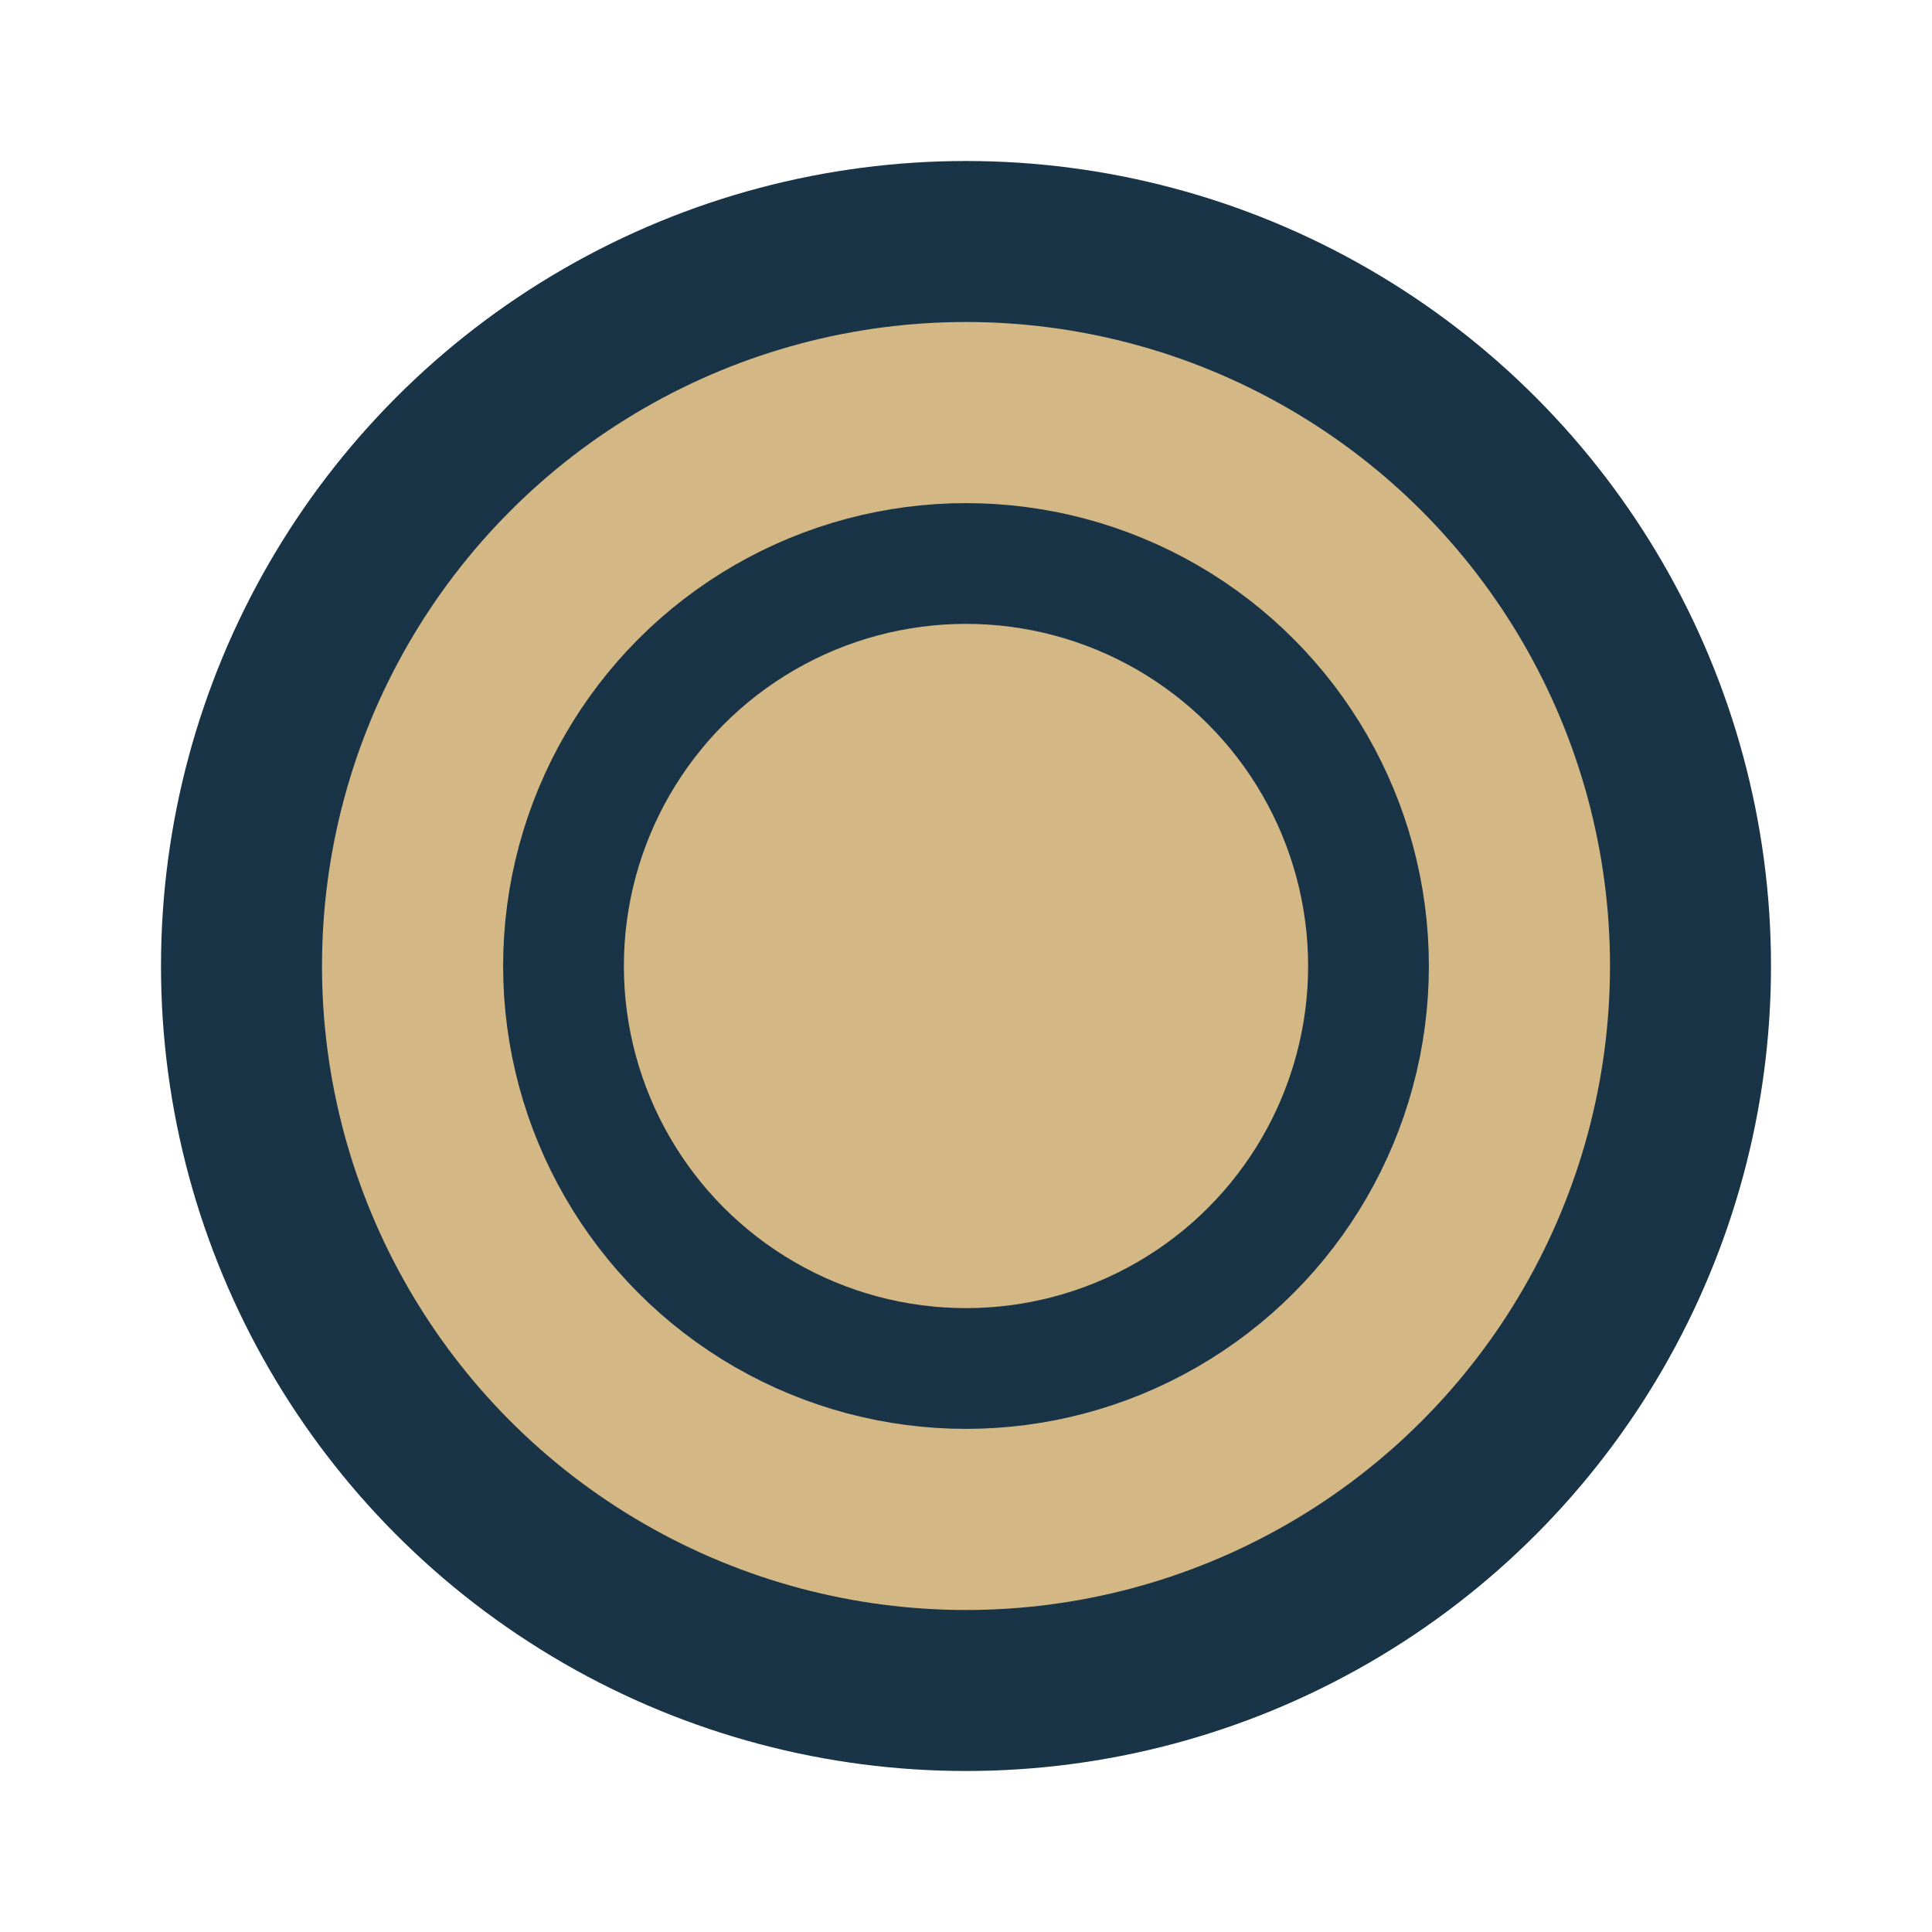
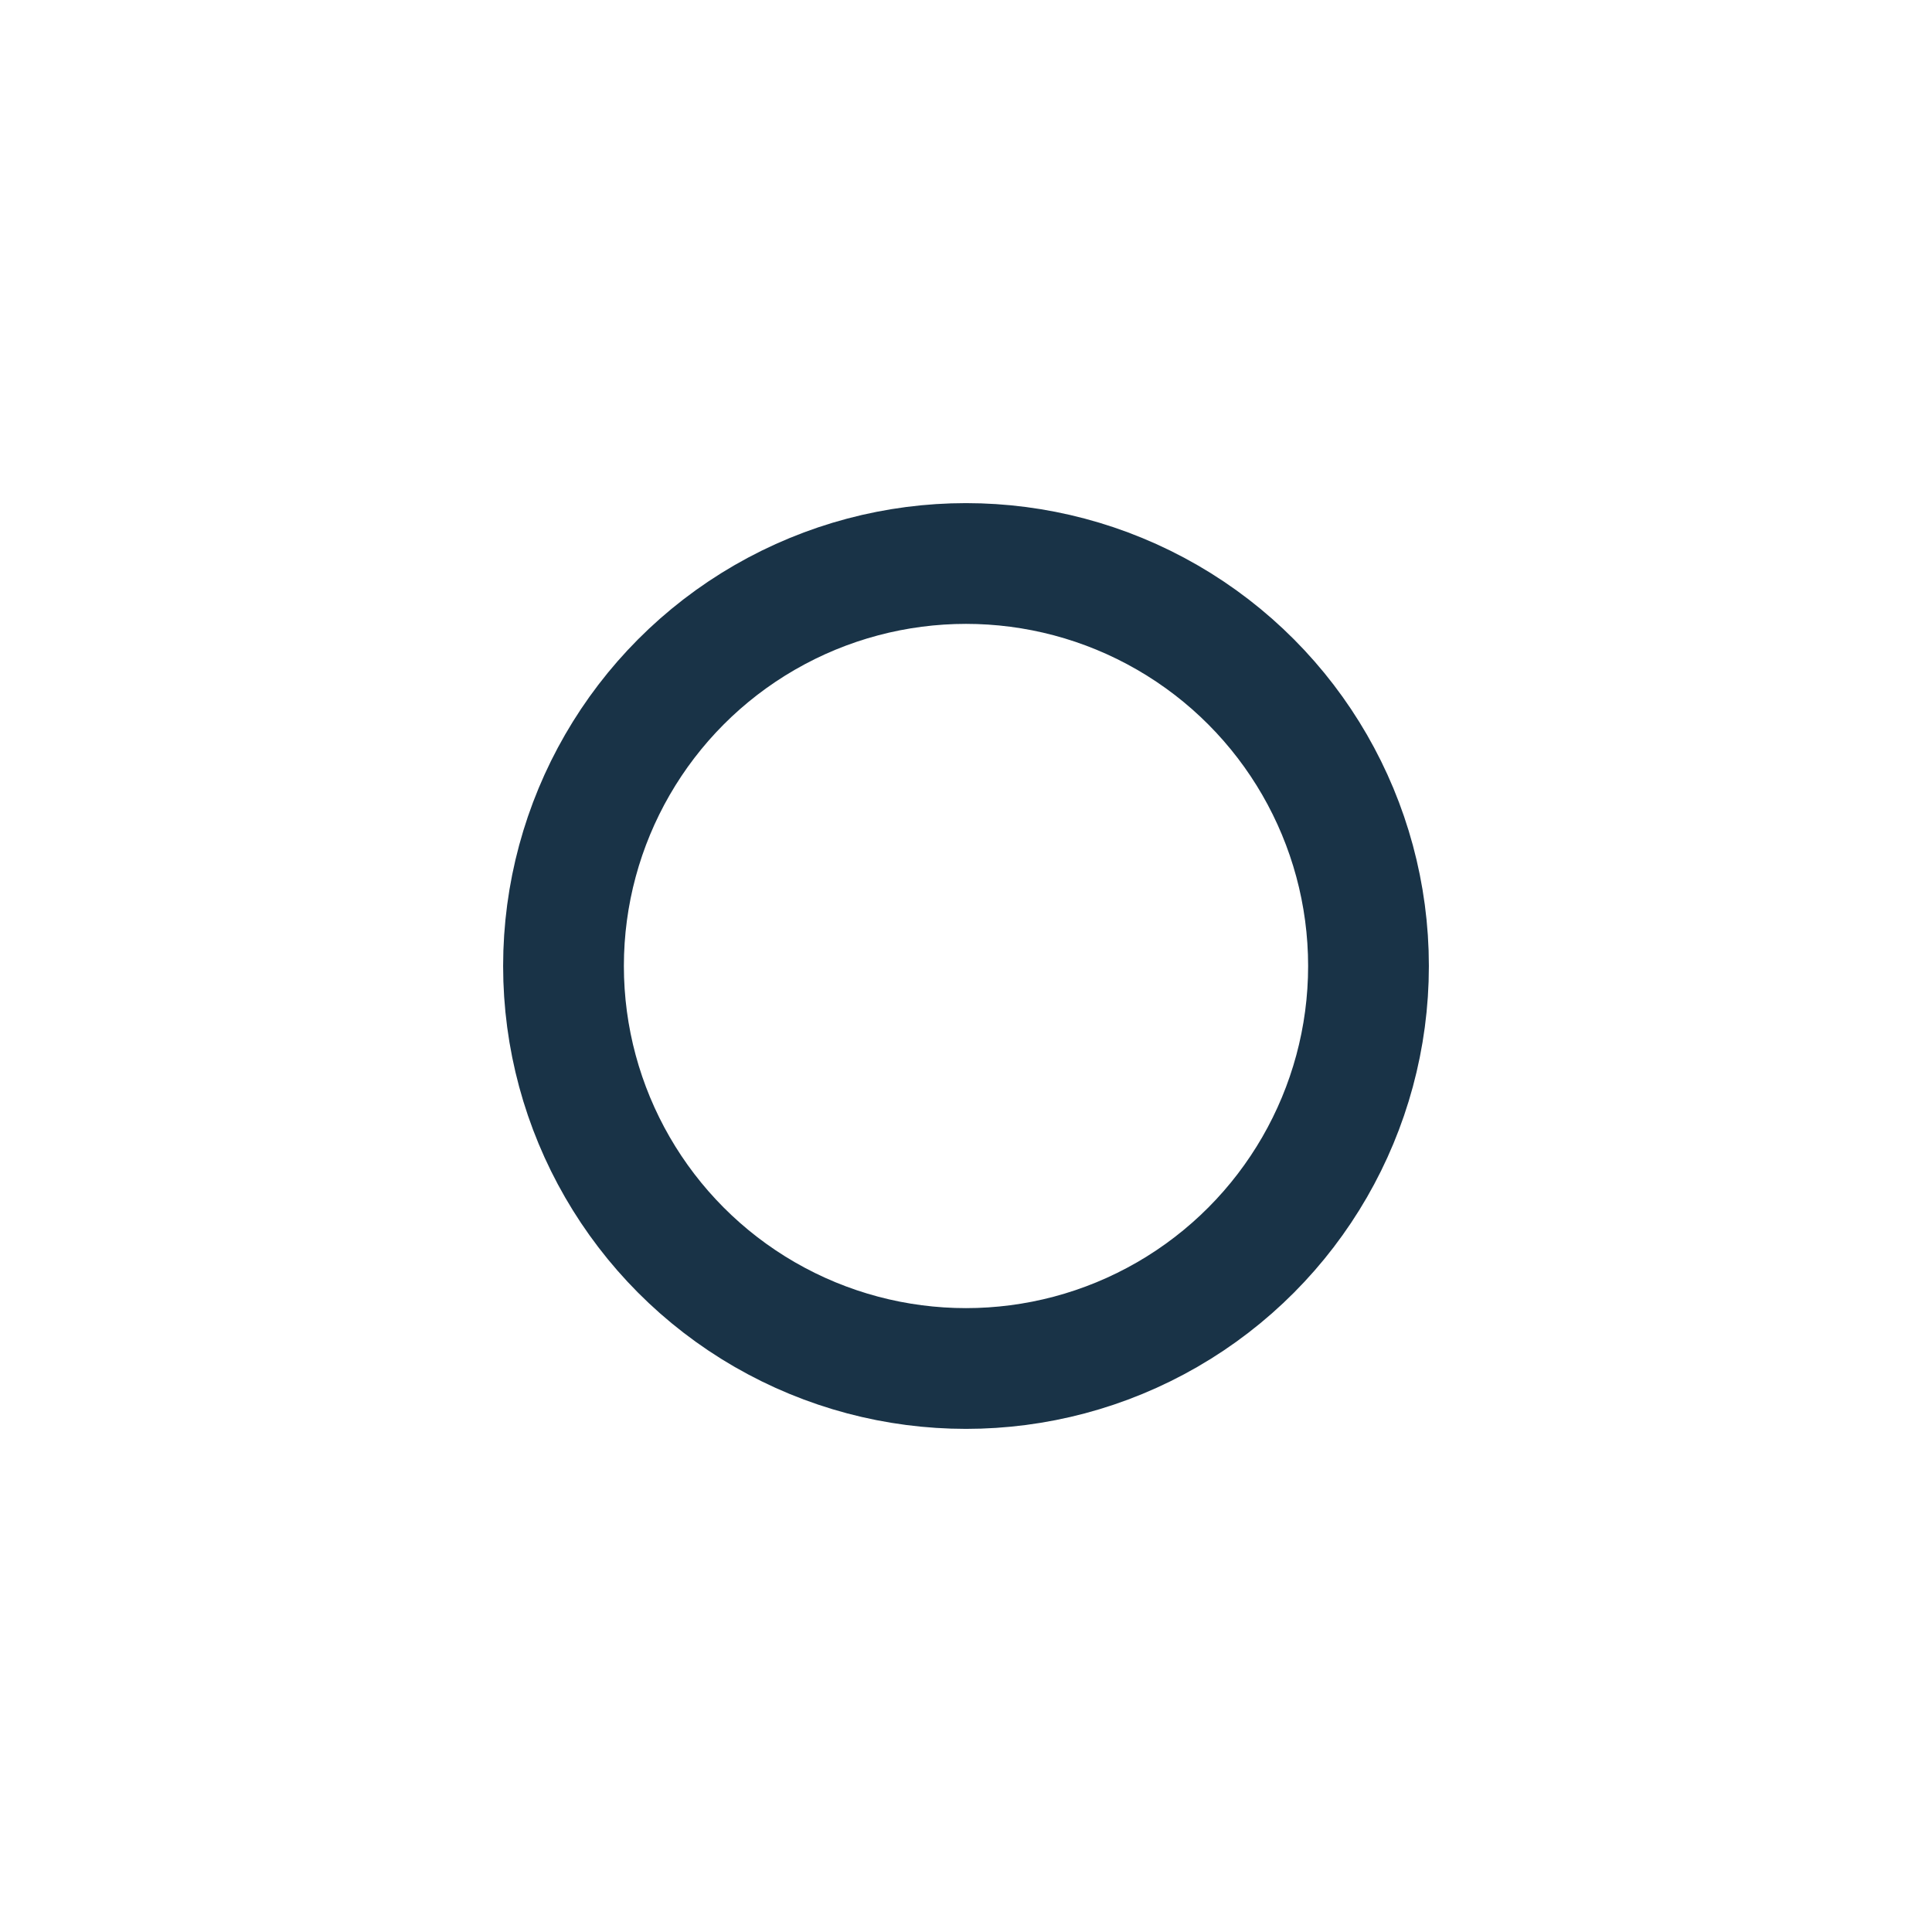
<svg xmlns="http://www.w3.org/2000/svg" width="24" height="24" viewBox="0 0 24 24">
-   <circle cx="12" cy="12" r="9" fill="#D3B886" stroke="#193347" stroke-width="2" />
  <circle cx="12" cy="12" r="5" fill="none" stroke="#193347" stroke-width="1.5" />
</svg>